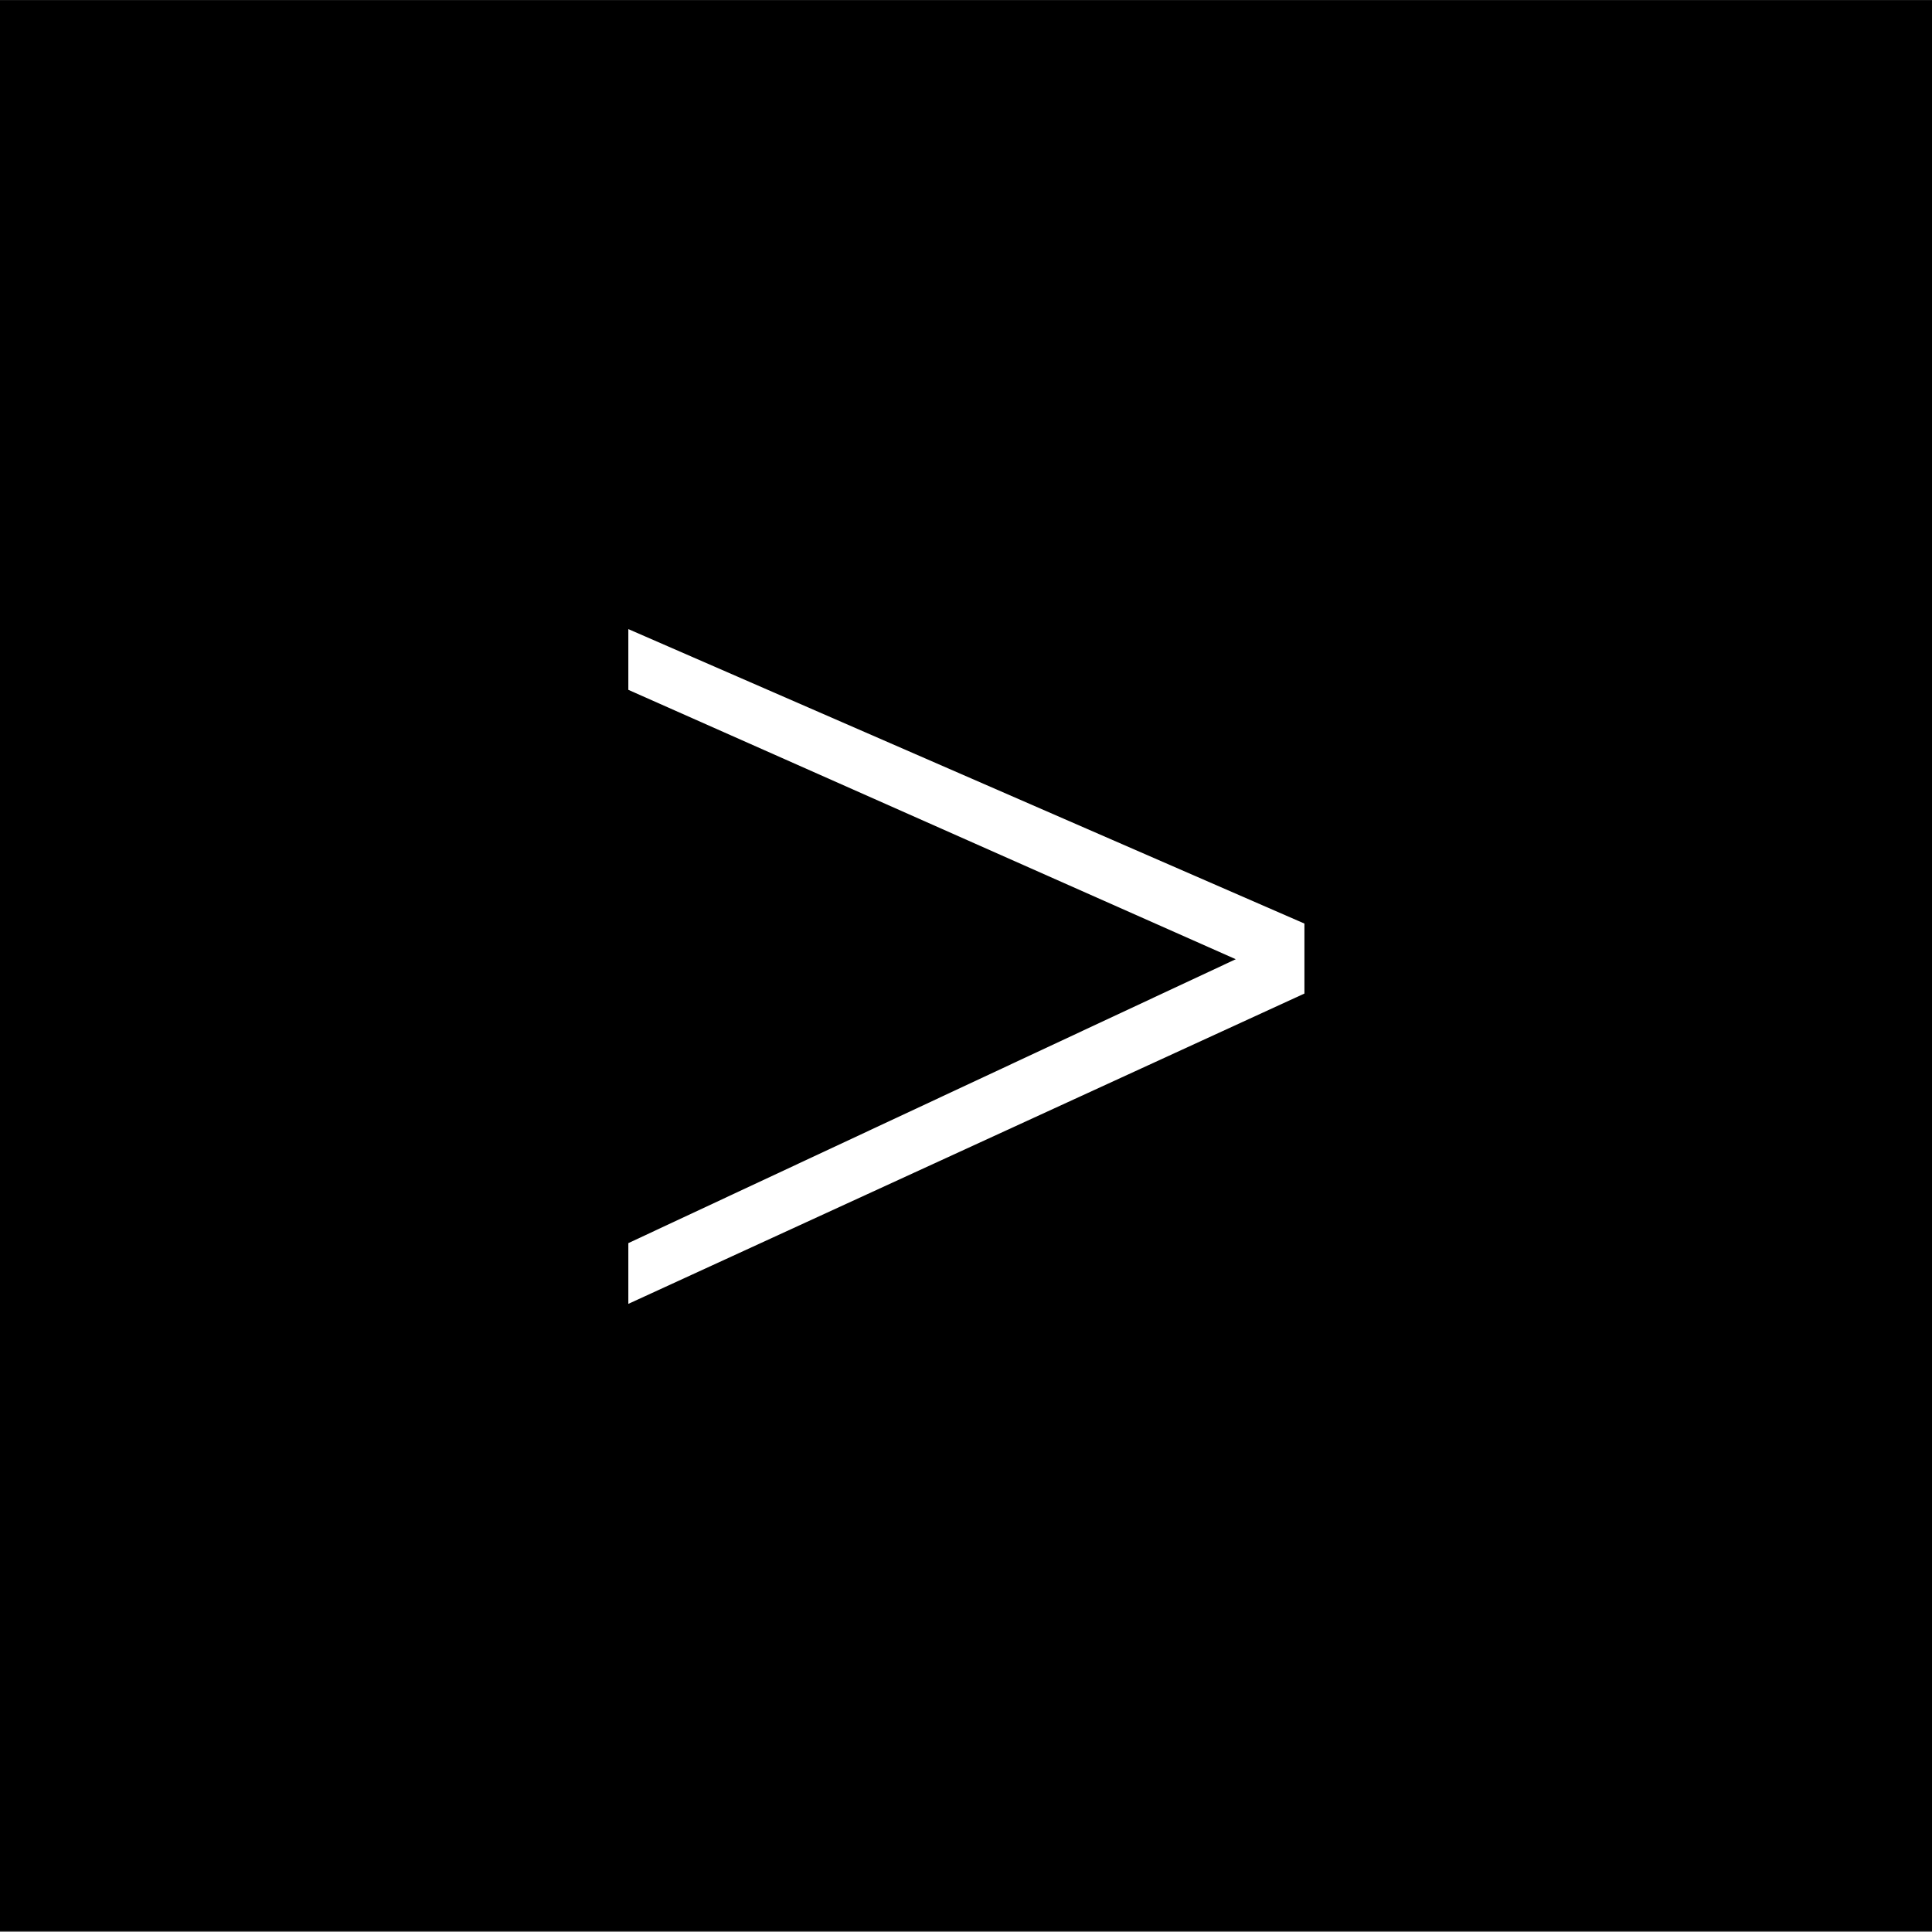
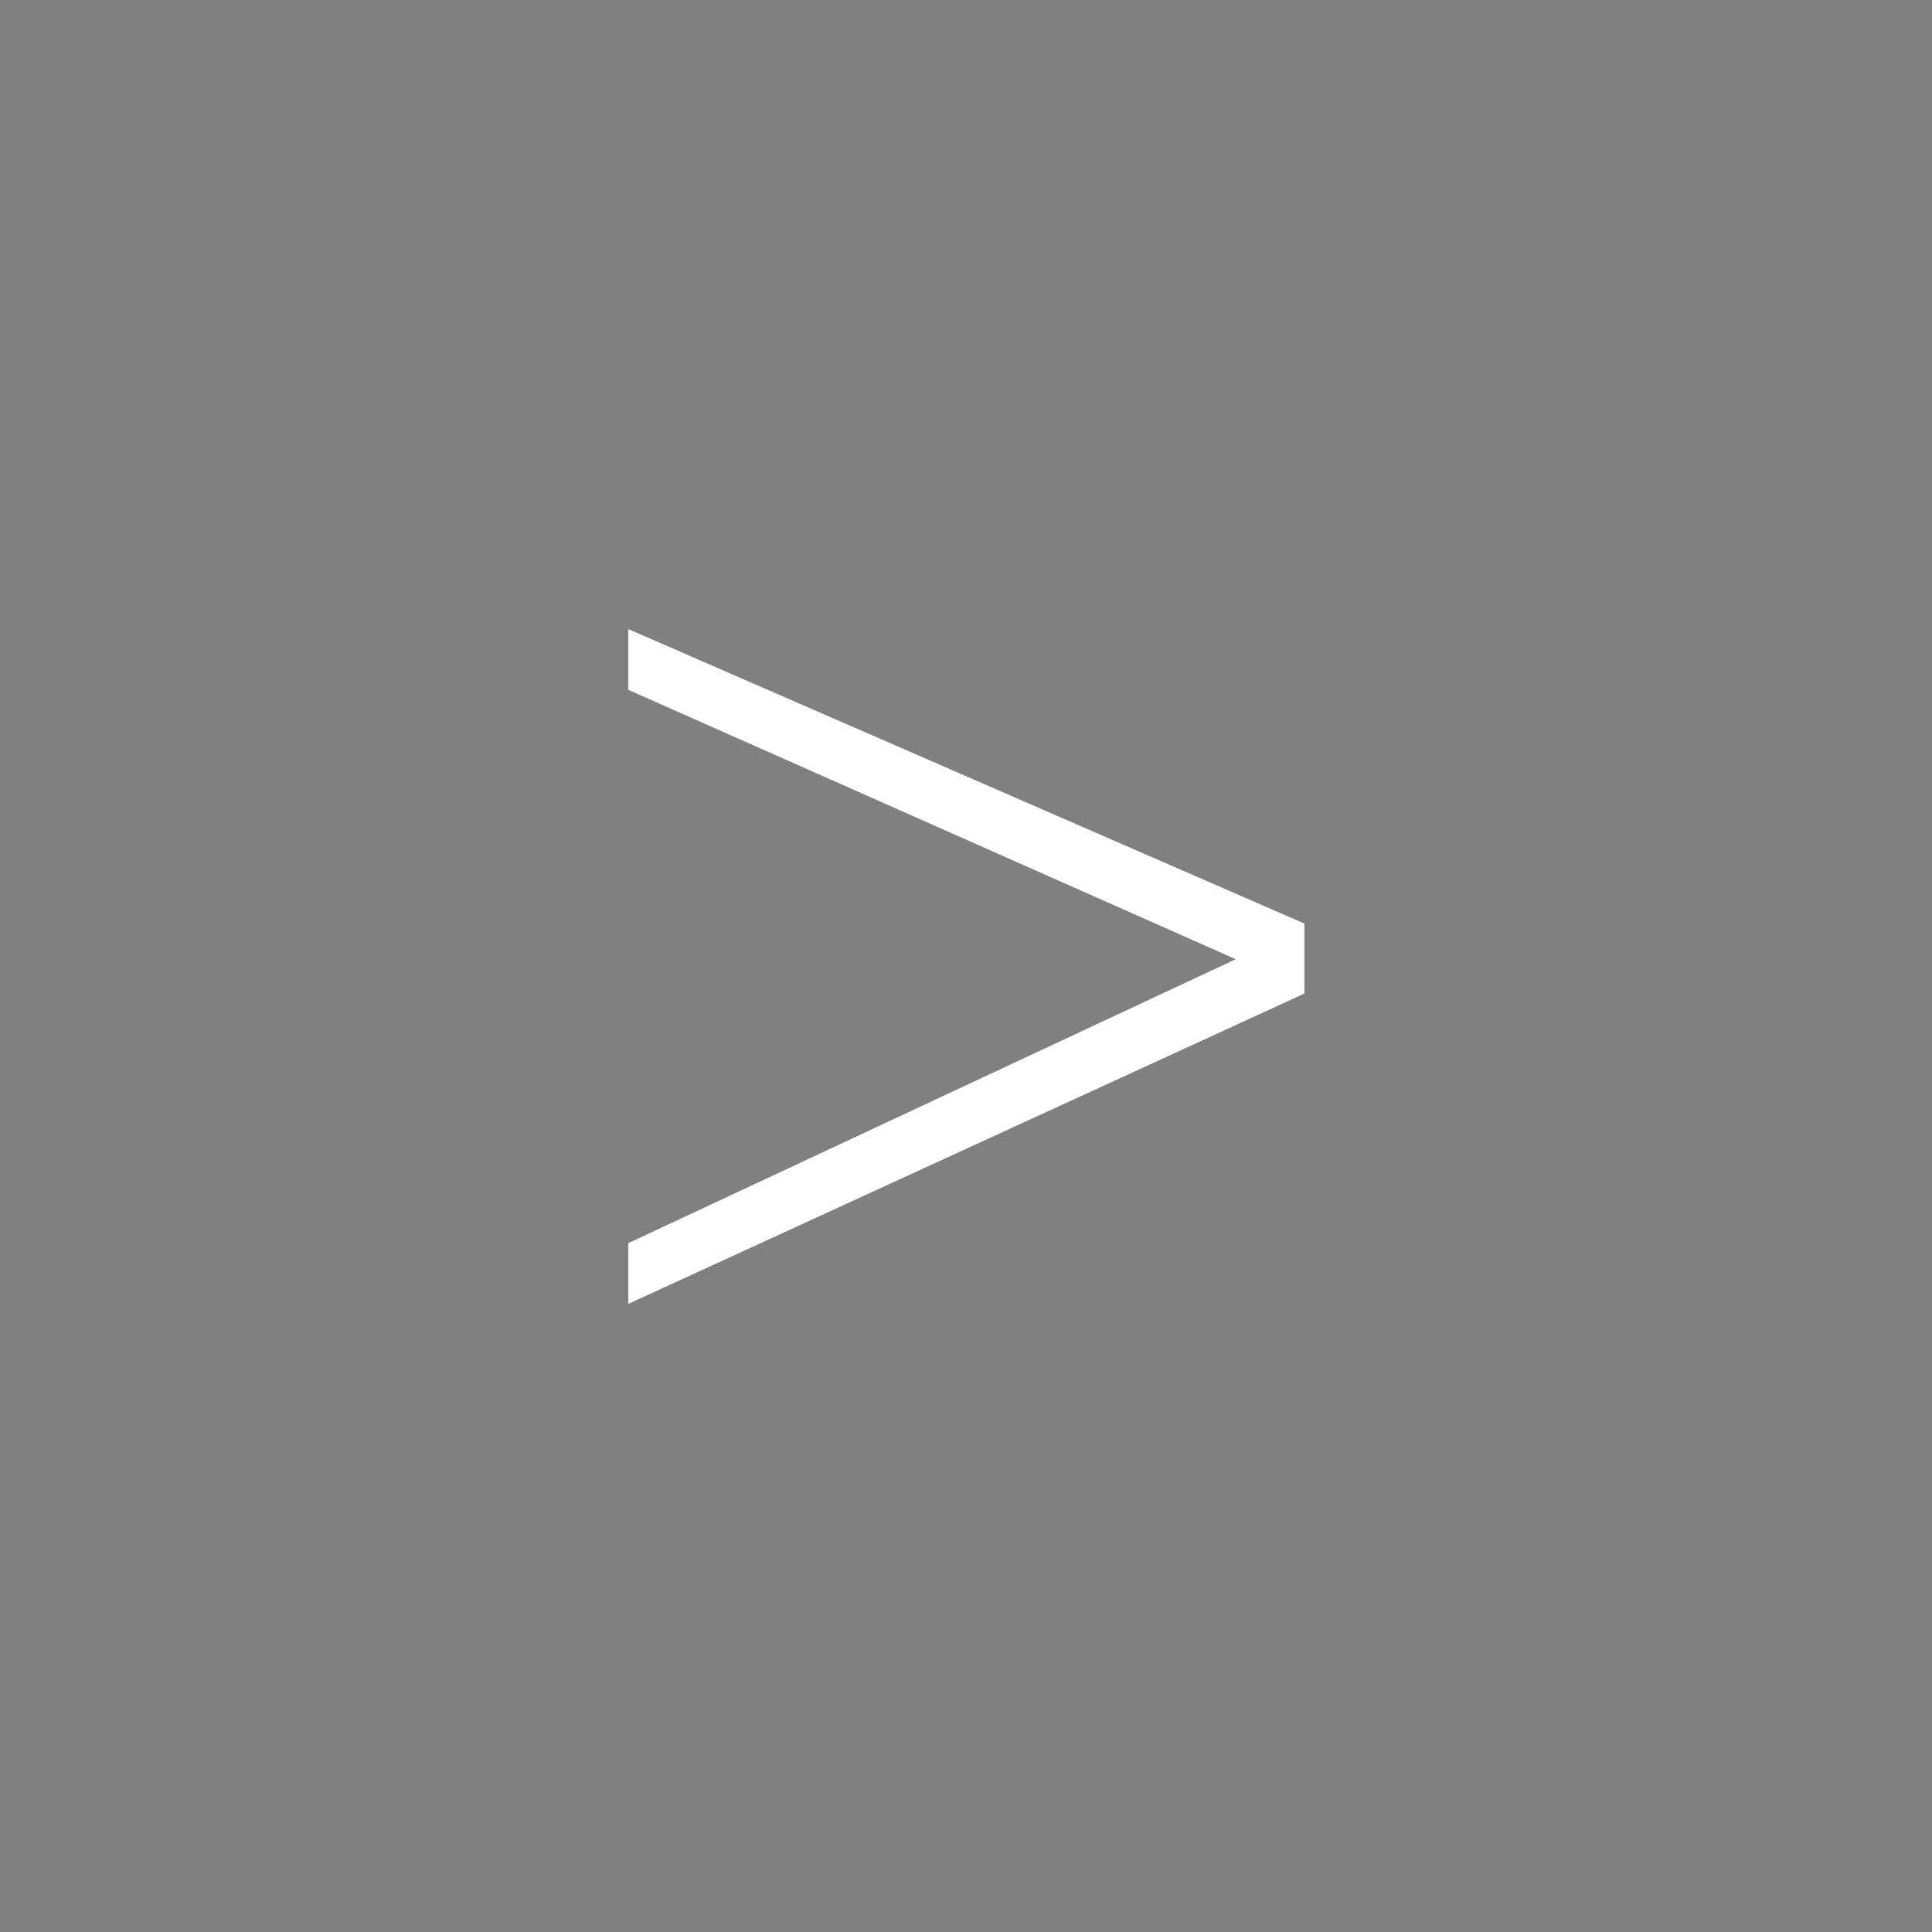
<svg xmlns="http://www.w3.org/2000/svg" width="100%" height="100%" viewBox="0 0 45 45" version="1.1" xml:space="preserve" style="fill-rule:evenodd;clip-rule:evenodd;stroke-linejoin:round;stroke-miterlimit:2;">
  <rect x="0" y="0" width="45" height="45" fill="#808080" stroke="none" />
  <g transform="matrix(0.86,0,0,0.841,3.289,4.279)">
-     <rect x="-3.827" y="-5.085" width="52.349" height="53.48" />
-   </g>
+     </g>
  <g transform="matrix(0.525,0,0,0.525,10.279,6.544)">
    <g transform="matrix(58.584,0,0,58.584,5.134,45.089)">
      <path d="M0.054,-0.041L0.054,0.005L0.566,-0.23L0.566,-0.283L0.054,-0.506L0.054,-0.46L0.514,-0.256L0.054,-0.041Z" style="fill:white;fill-rule:nonzero;" />
    </g>
  </g>
</svg>